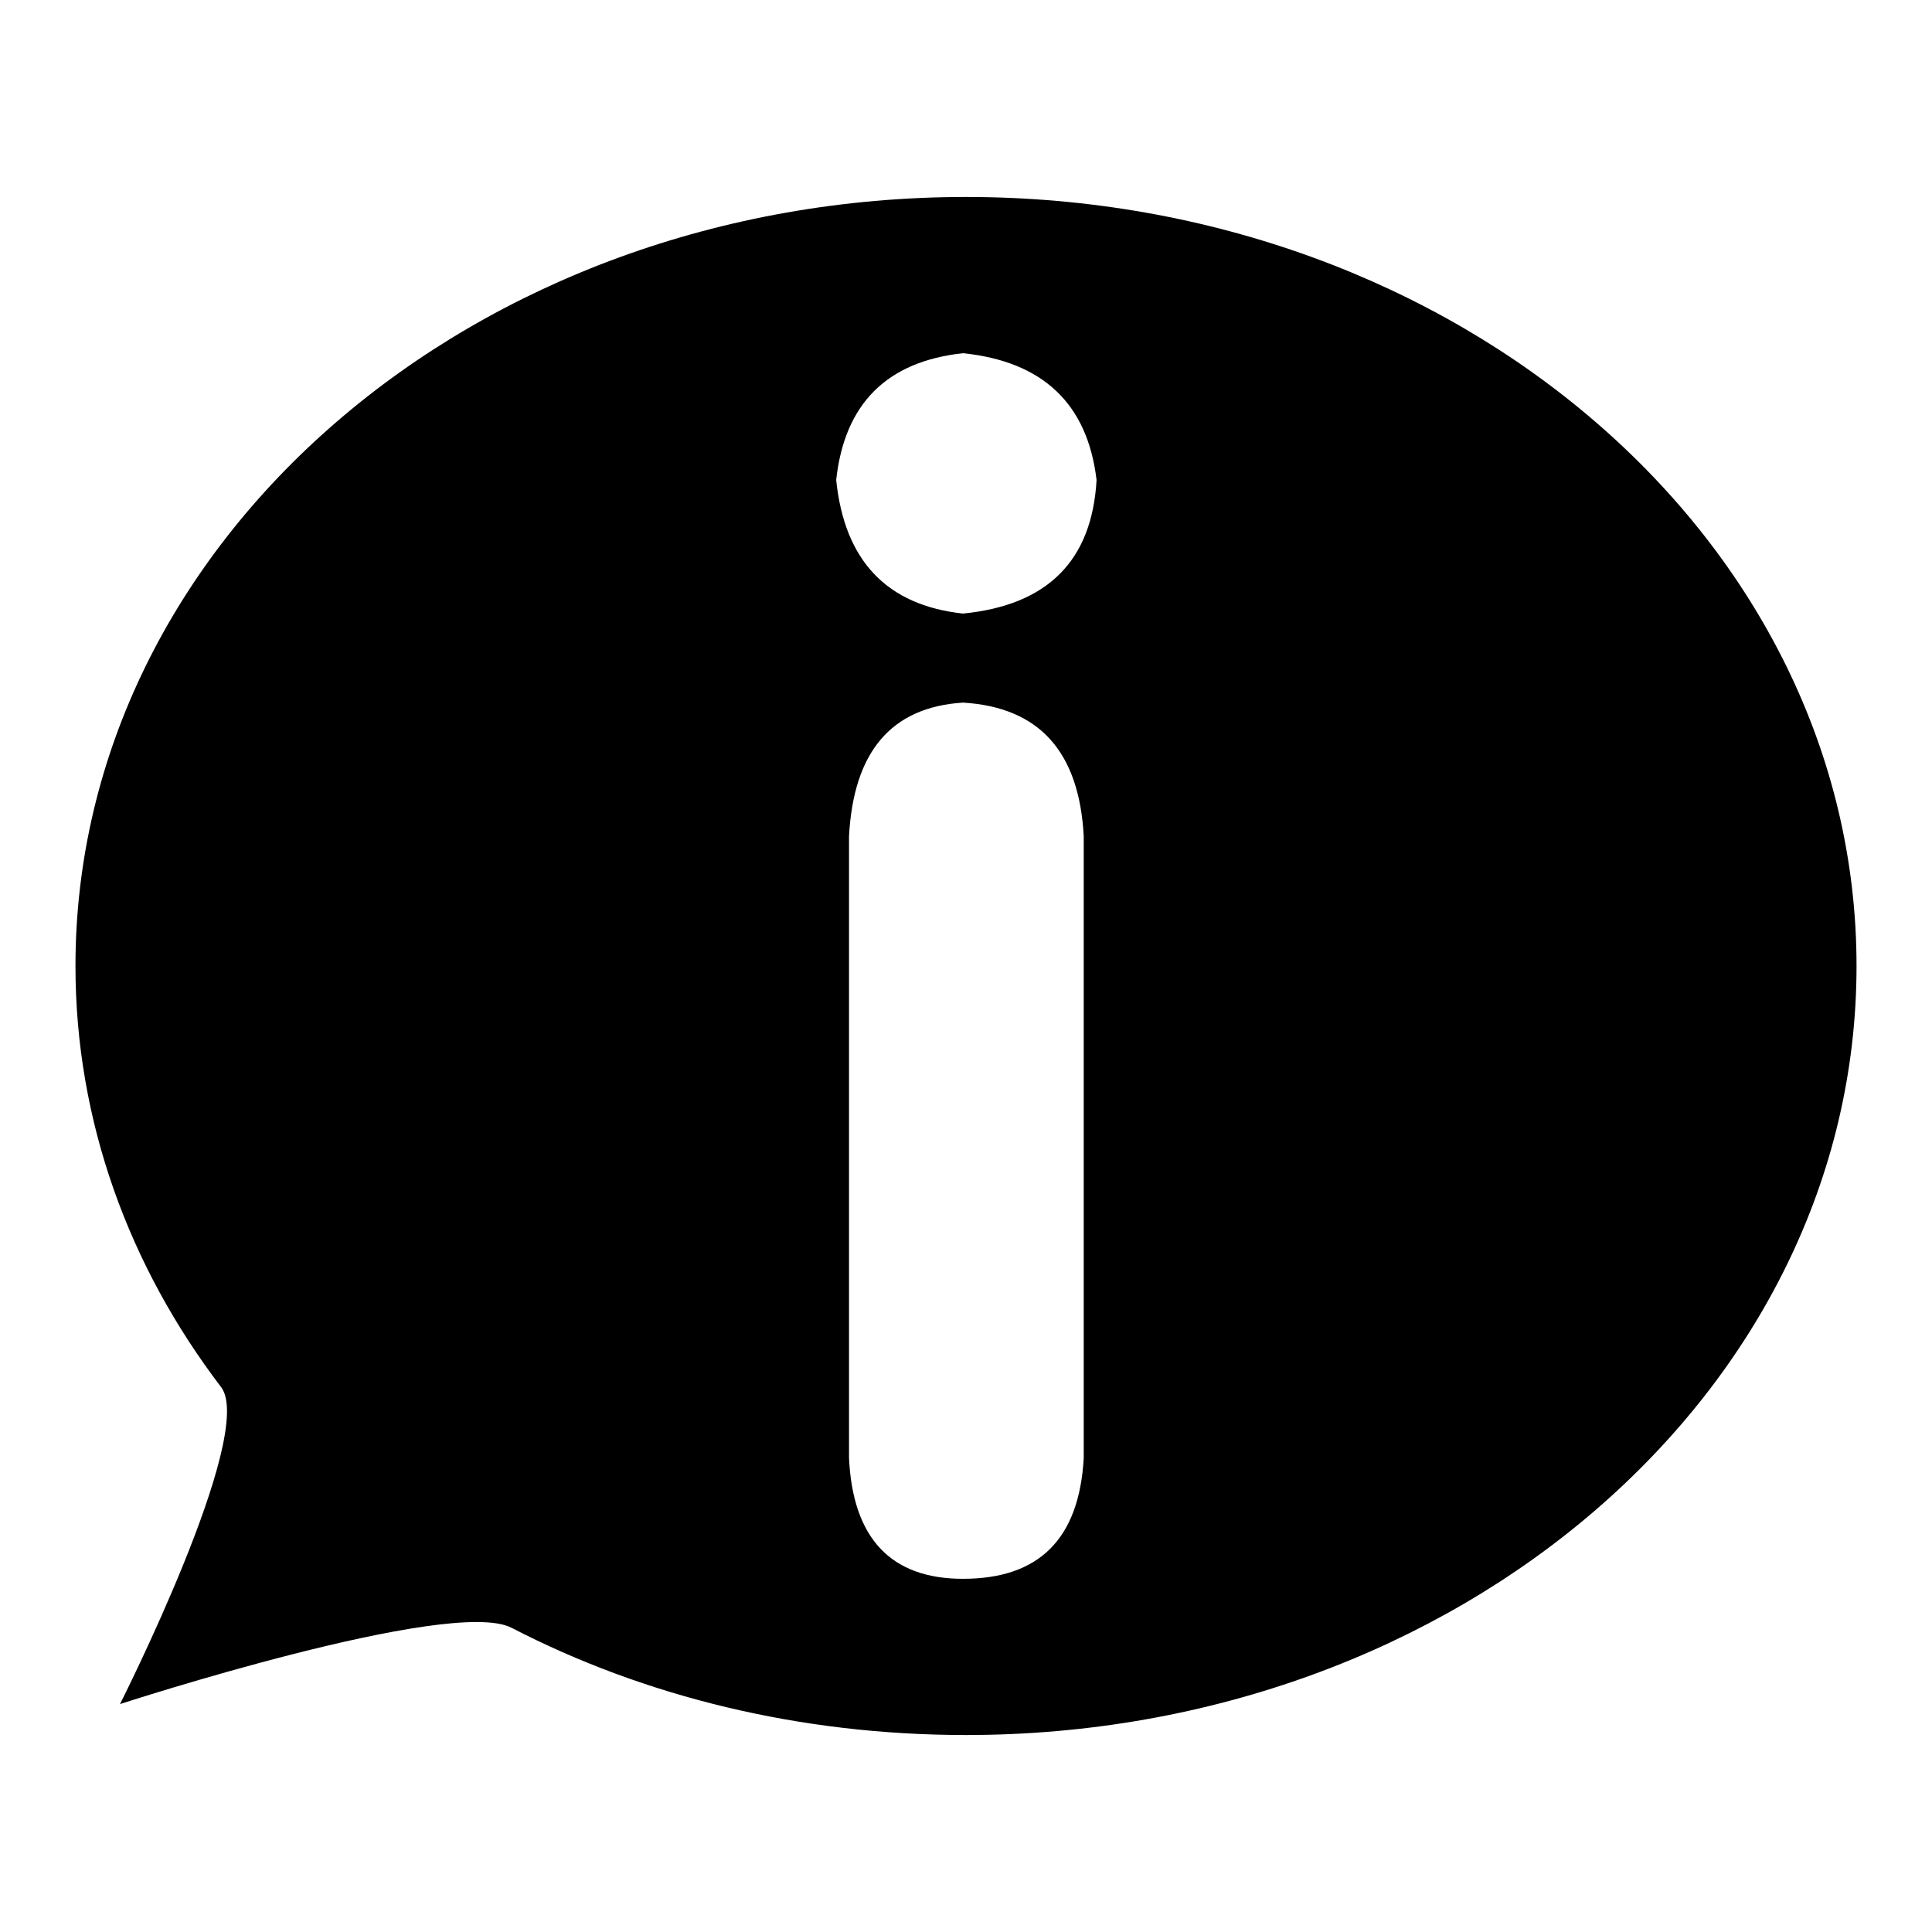
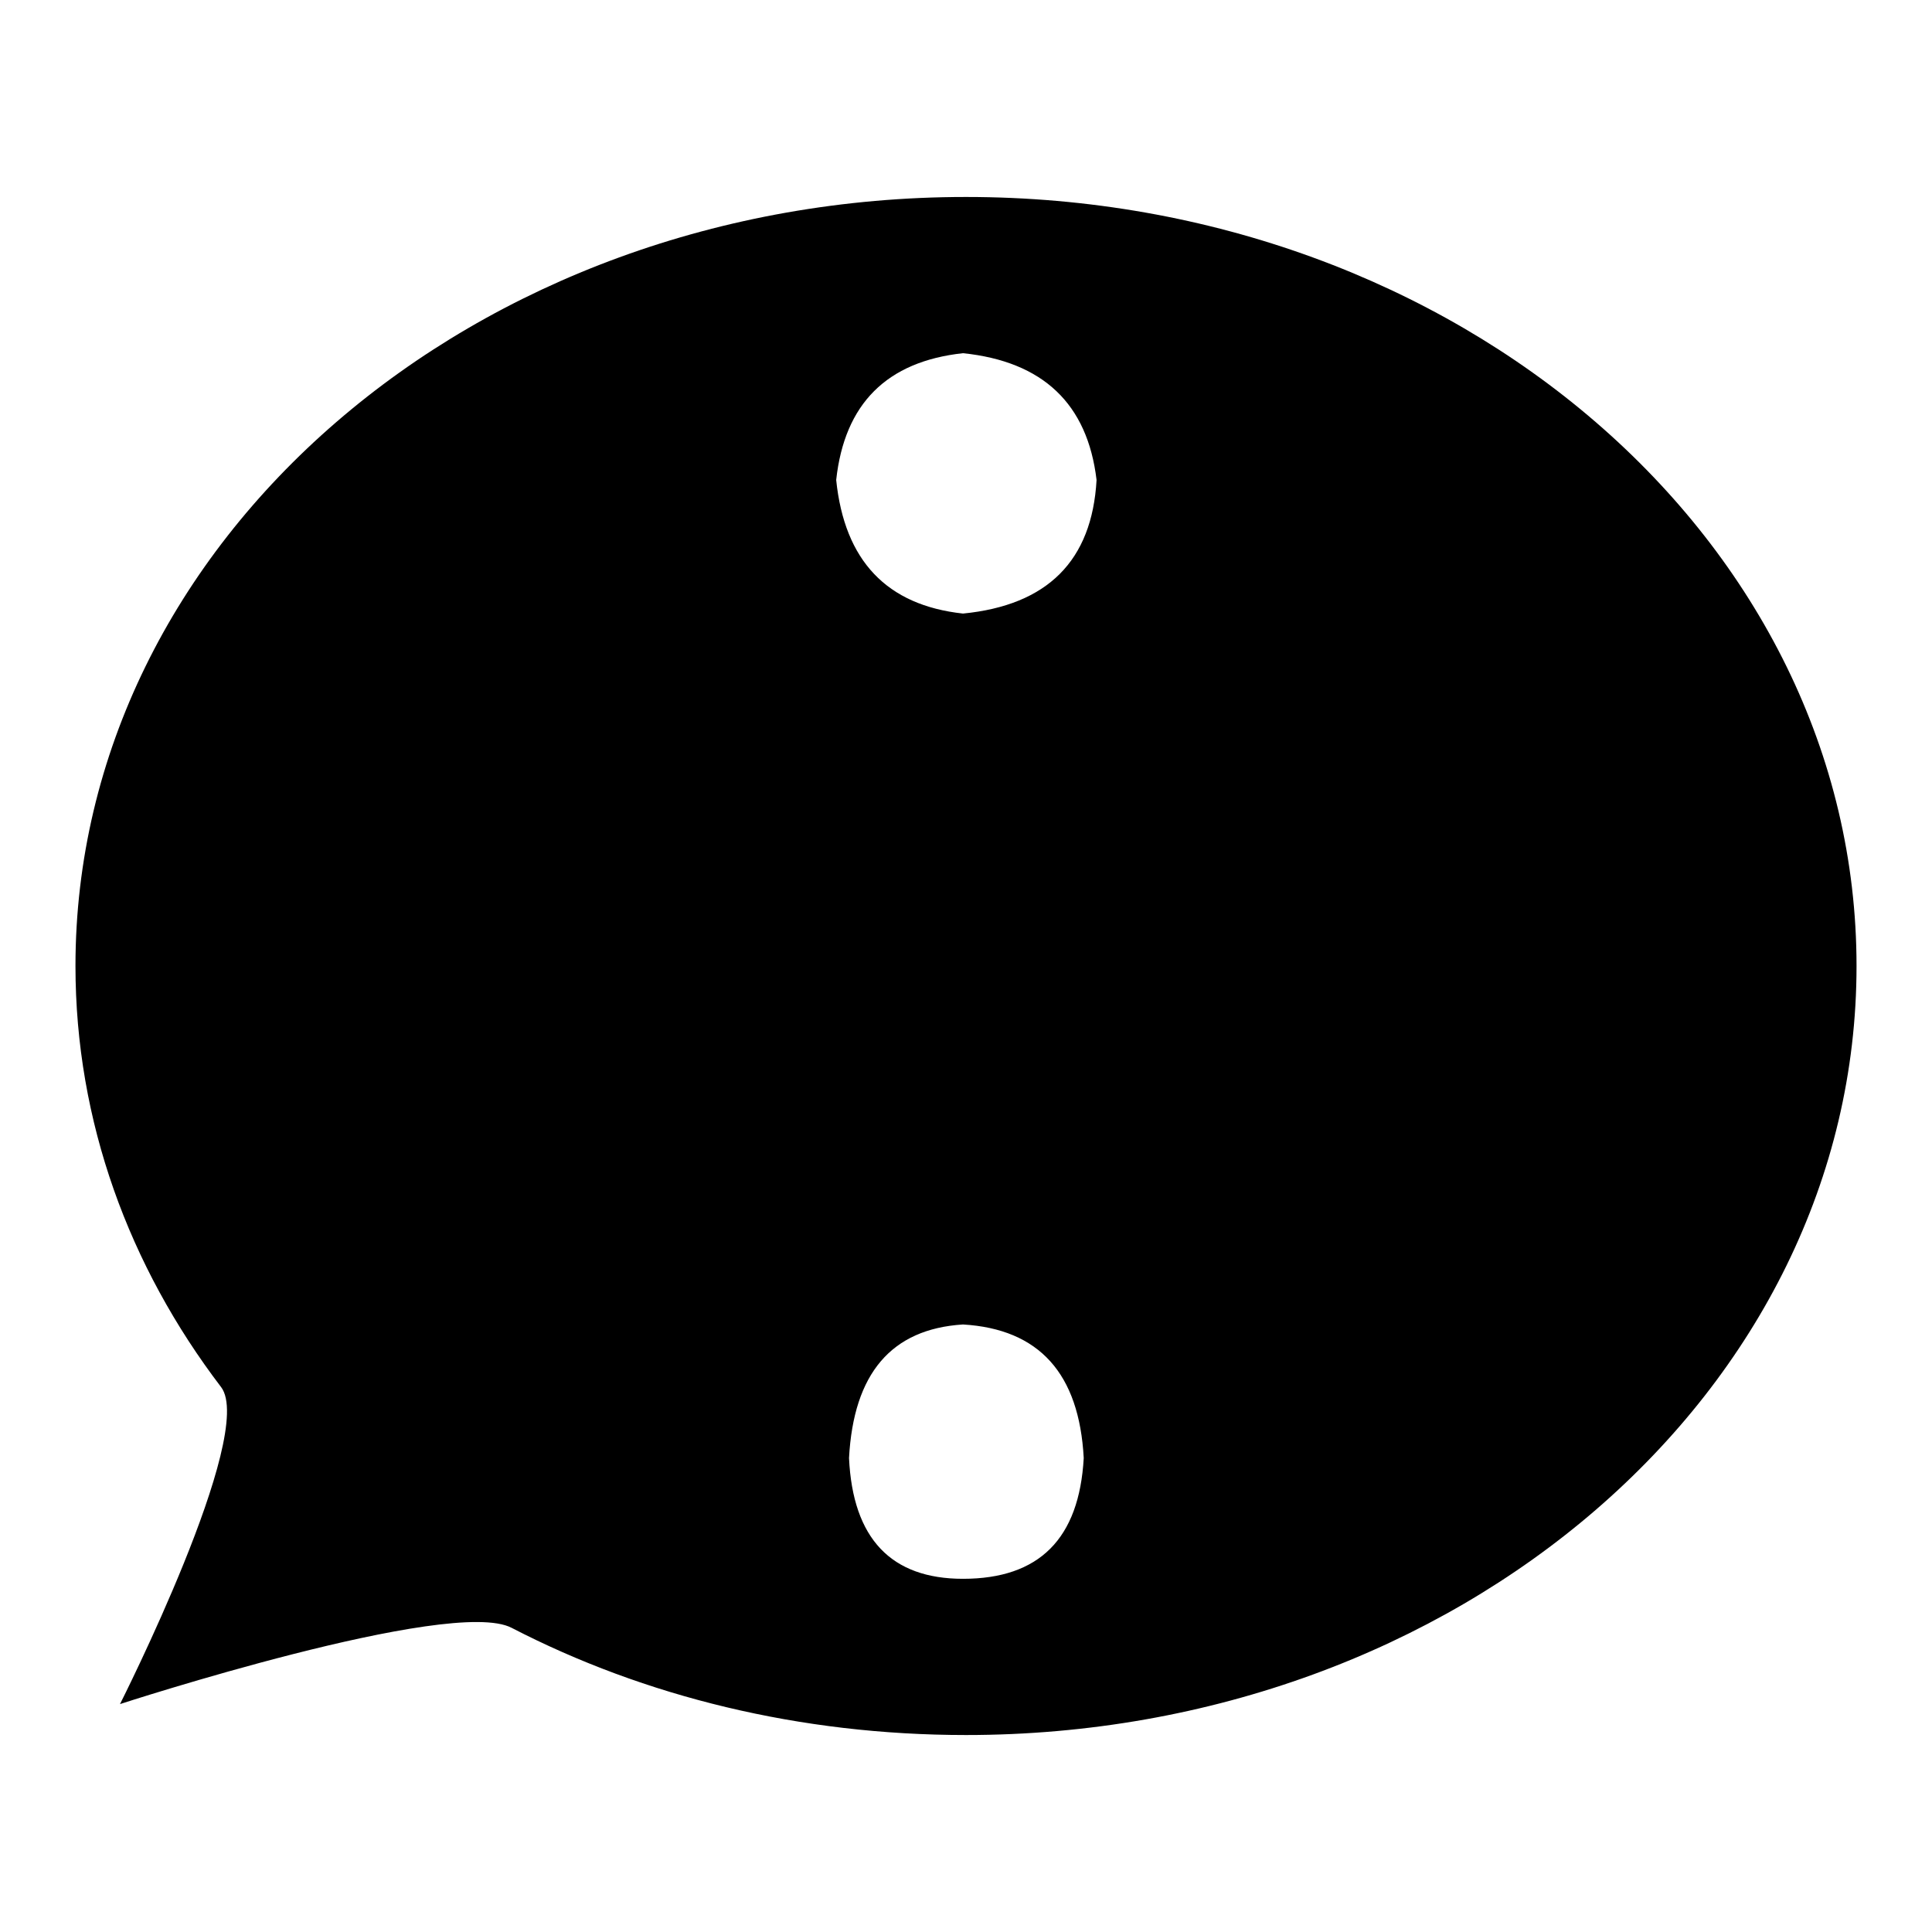
<svg xmlns="http://www.w3.org/2000/svg" version="1.1" x="0px" y="0px" viewBox="0 0 256 256" enable-background="new 0 0 256 256" xml:space="preserve">
  <g>
    <g>
-       <path fill="#000000" d="M128,26.1C62.8,26.1,10,71.7,10,128c0,20.6,7.1,39.8,19.3,55.8c4.7,6.2-13.4,42-13.4,42s43.9-14.3,51.9-10.1c17.6,9.1,38.2,14.2,60.2,14.2c65.2,0,118-45.6,118-101.9C246,71.7,193.2,26.1,128,26.1z M143.6,193.2c-0.6,10.7-5.9,16-16,16c-9.5,0-14.6-5.3-15.1-16v-82.4c0.6-11.2,5.6-17.1,15.1-17.7c10.1,0.6,15.4,6.5,16,17.7V193.2z M127.6,81.3c-10.1-1.1-15.7-7-16.8-17.7c1.1-10.1,6.7-15.7,16.8-16.8c10.6,1.1,16.5,6.7,17.7,16.8C144.7,74.3,138.8,80.2,127.6,81.3z" />
+       <path fill="#000000" d="M128,26.1C62.8,26.1,10,71.7,10,128c0,20.6,7.1,39.8,19.3,55.8c4.7,6.2-13.4,42-13.4,42s43.9-14.3,51.9-10.1c17.6,9.1,38.2,14.2,60.2,14.2c65.2,0,118-45.6,118-101.9C246,71.7,193.2,26.1,128,26.1z M143.6,193.2c-0.6,10.7-5.9,16-16,16c-9.5,0-14.6-5.3-15.1-16c0.6-11.2,5.6-17.1,15.1-17.7c10.1,0.6,15.4,6.5,16,17.7V193.2z M127.6,81.3c-10.1-1.1-15.7-7-16.8-17.7c1.1-10.1,6.7-15.7,16.8-16.8c10.6,1.1,16.5,6.7,17.7,16.8C144.7,74.3,138.8,80.2,127.6,81.3z" />
    </g>
  </g>
</svg>